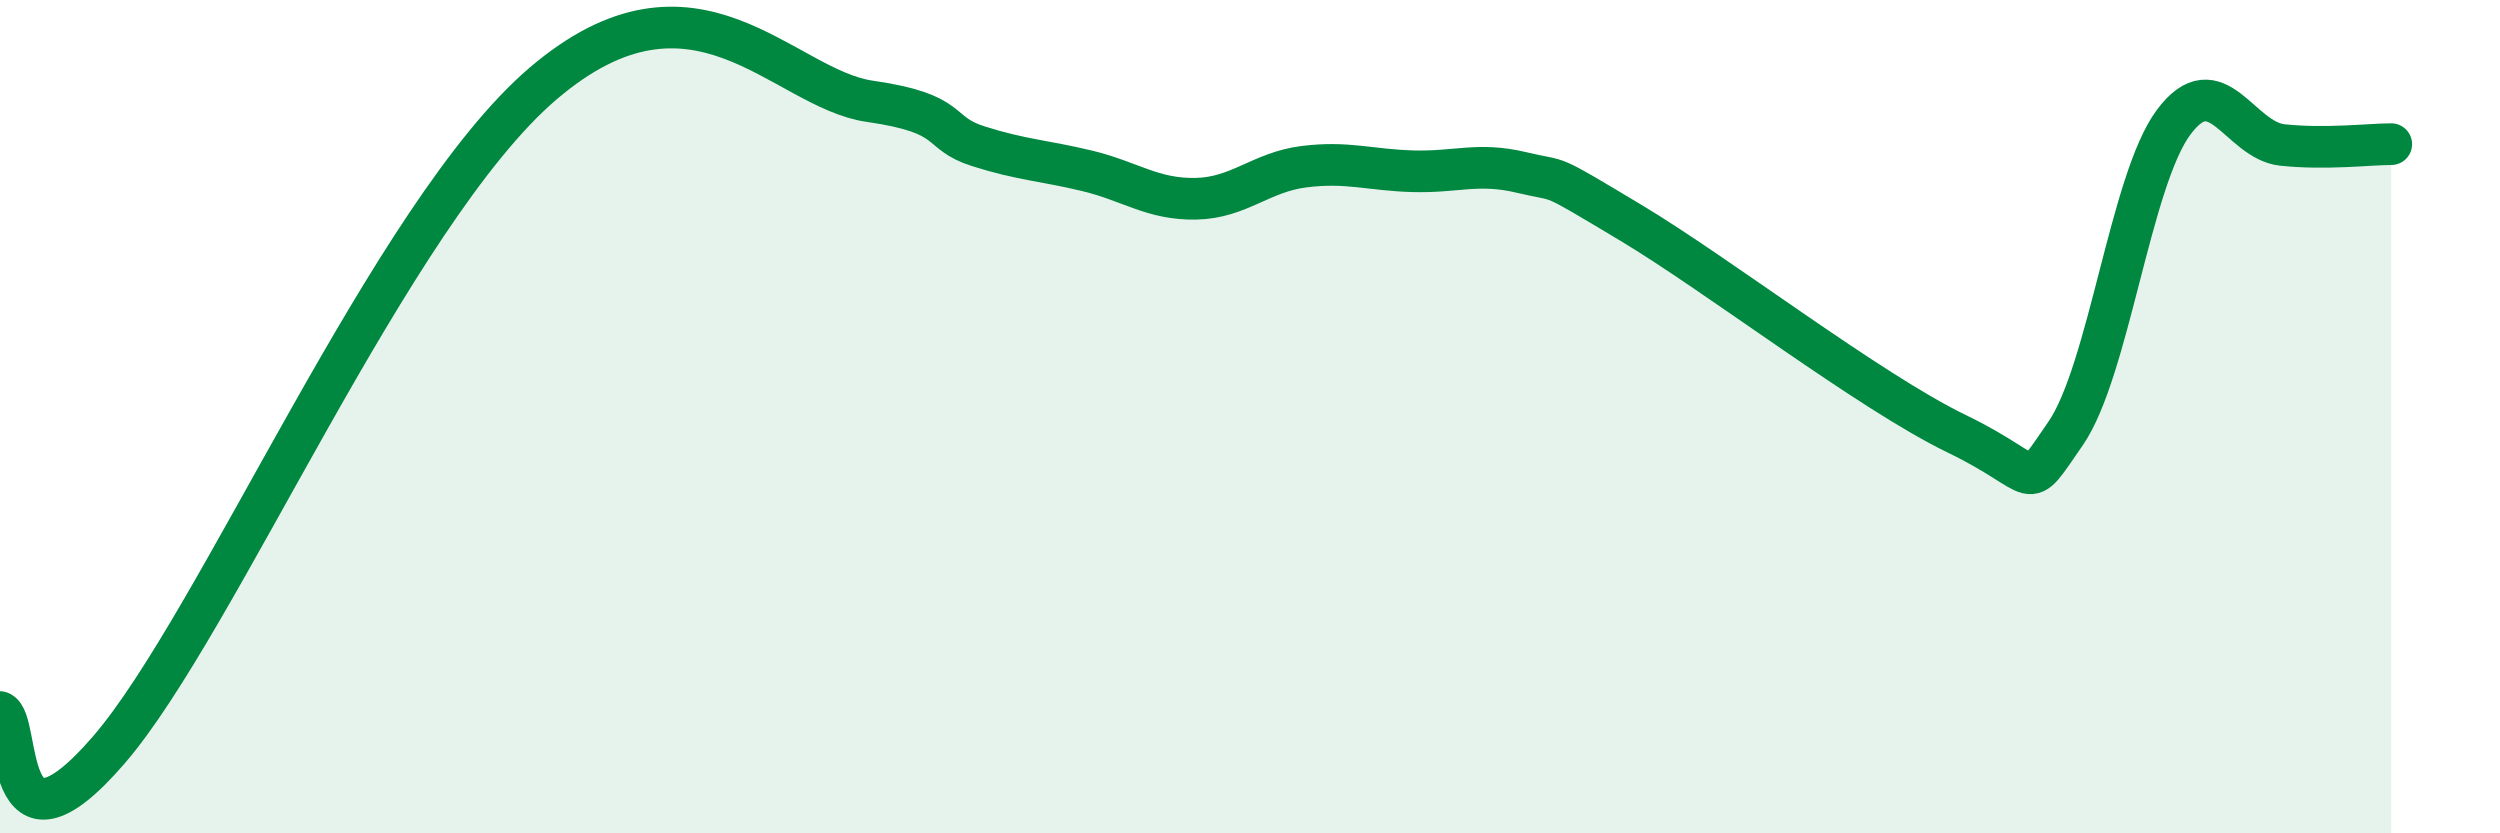
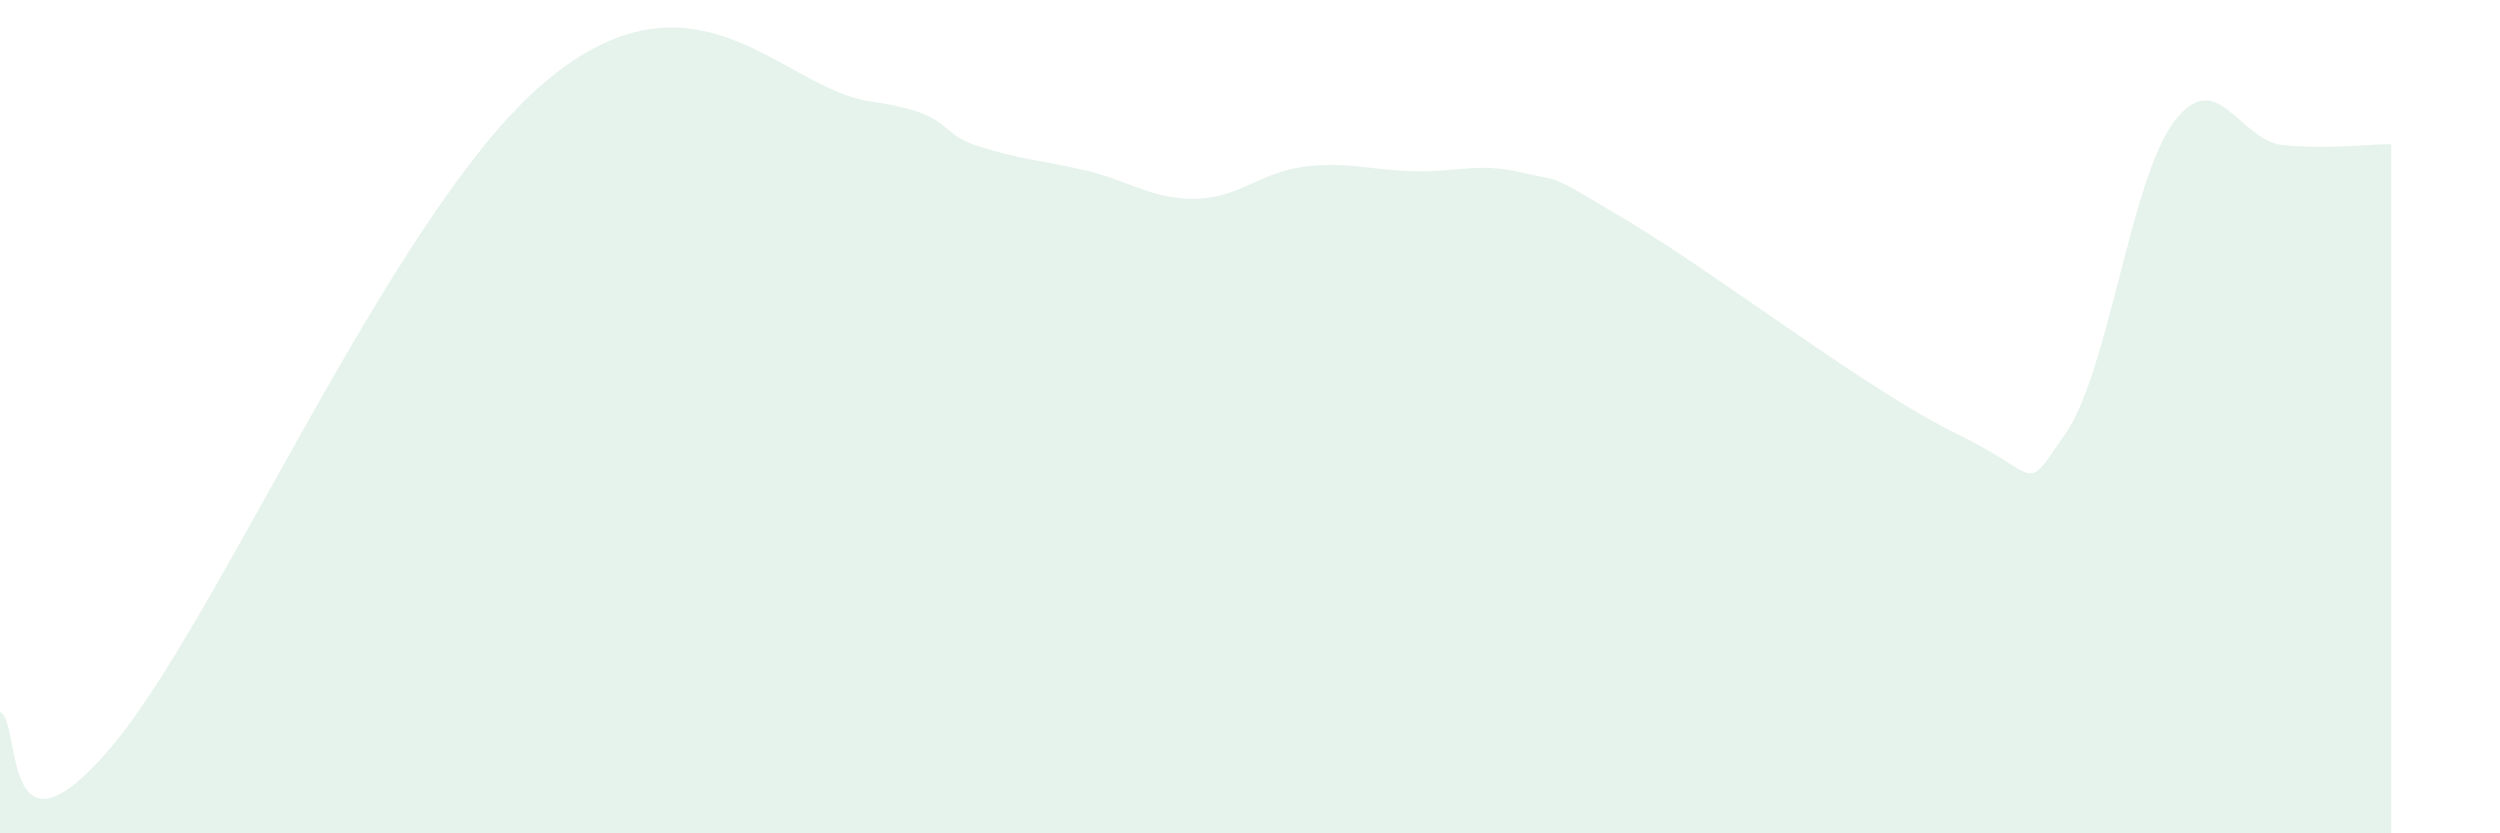
<svg xmlns="http://www.w3.org/2000/svg" width="60" height="20" viewBox="0 0 60 20">
  <path d="M 0,17.09 C 0.52,17.27 0,21.02 2.61,18 C 5.22,14.98 9.39,5.11 13.04,2 C 16.69,-1.11 18.78,2.13 20.87,2.43 C 22.96,2.73 22.44,3.18 23.48,3.51 C 24.52,3.84 25.05,3.85 26.09,4.1 C 27.13,4.35 27.66,4.79 28.7,4.77 C 29.74,4.75 30.26,4.13 31.3,4 C 32.34,3.87 32.87,4.08 33.91,4.11 C 34.95,4.14 35.48,3.89 36.52,4.14 C 37.56,4.39 37.04,4.09 39.13,5.34 C 41.22,6.59 44.87,9.4 46.96,10.41 C 49.05,11.42 48.53,11.91 49.57,10.41 C 50.61,8.91 51.13,4.32 52.17,2.93 C 53.21,1.54 53.74,3.37 54.78,3.48 C 55.82,3.59 56.87,3.46 57.39,3.46L57.39 20L0 20Z" fill="#008740" opacity="0.1" stroke-linecap="round" stroke-linejoin="round" />
-   <path d="M 0,17.09 C 0.52,17.27 0,21.02 2.61,18 C 5.22,14.98 9.39,5.11 13.04,2 C 16.69,-1.11 18.78,2.13 20.87,2.43 C 22.96,2.73 22.44,3.18 23.48,3.51 C 24.52,3.84 25.05,3.85 26.09,4.1 C 27.13,4.35 27.66,4.79 28.7,4.77 C 29.74,4.75 30.26,4.13 31.3,4 C 32.34,3.87 32.87,4.08 33.91,4.11 C 34.95,4.14 35.48,3.89 36.52,4.14 C 37.56,4.39 37.04,4.09 39.13,5.34 C 41.22,6.59 44.87,9.4 46.96,10.41 C 49.05,11.42 48.53,11.91 49.57,10.41 C 50.61,8.91 51.13,4.32 52.17,2.93 C 53.21,1.54 53.74,3.37 54.78,3.48 C 55.82,3.59 56.87,3.46 57.39,3.46" stroke="#008740" stroke-width="1" fill="none" stroke-linecap="round" stroke-linejoin="round" />
</svg>